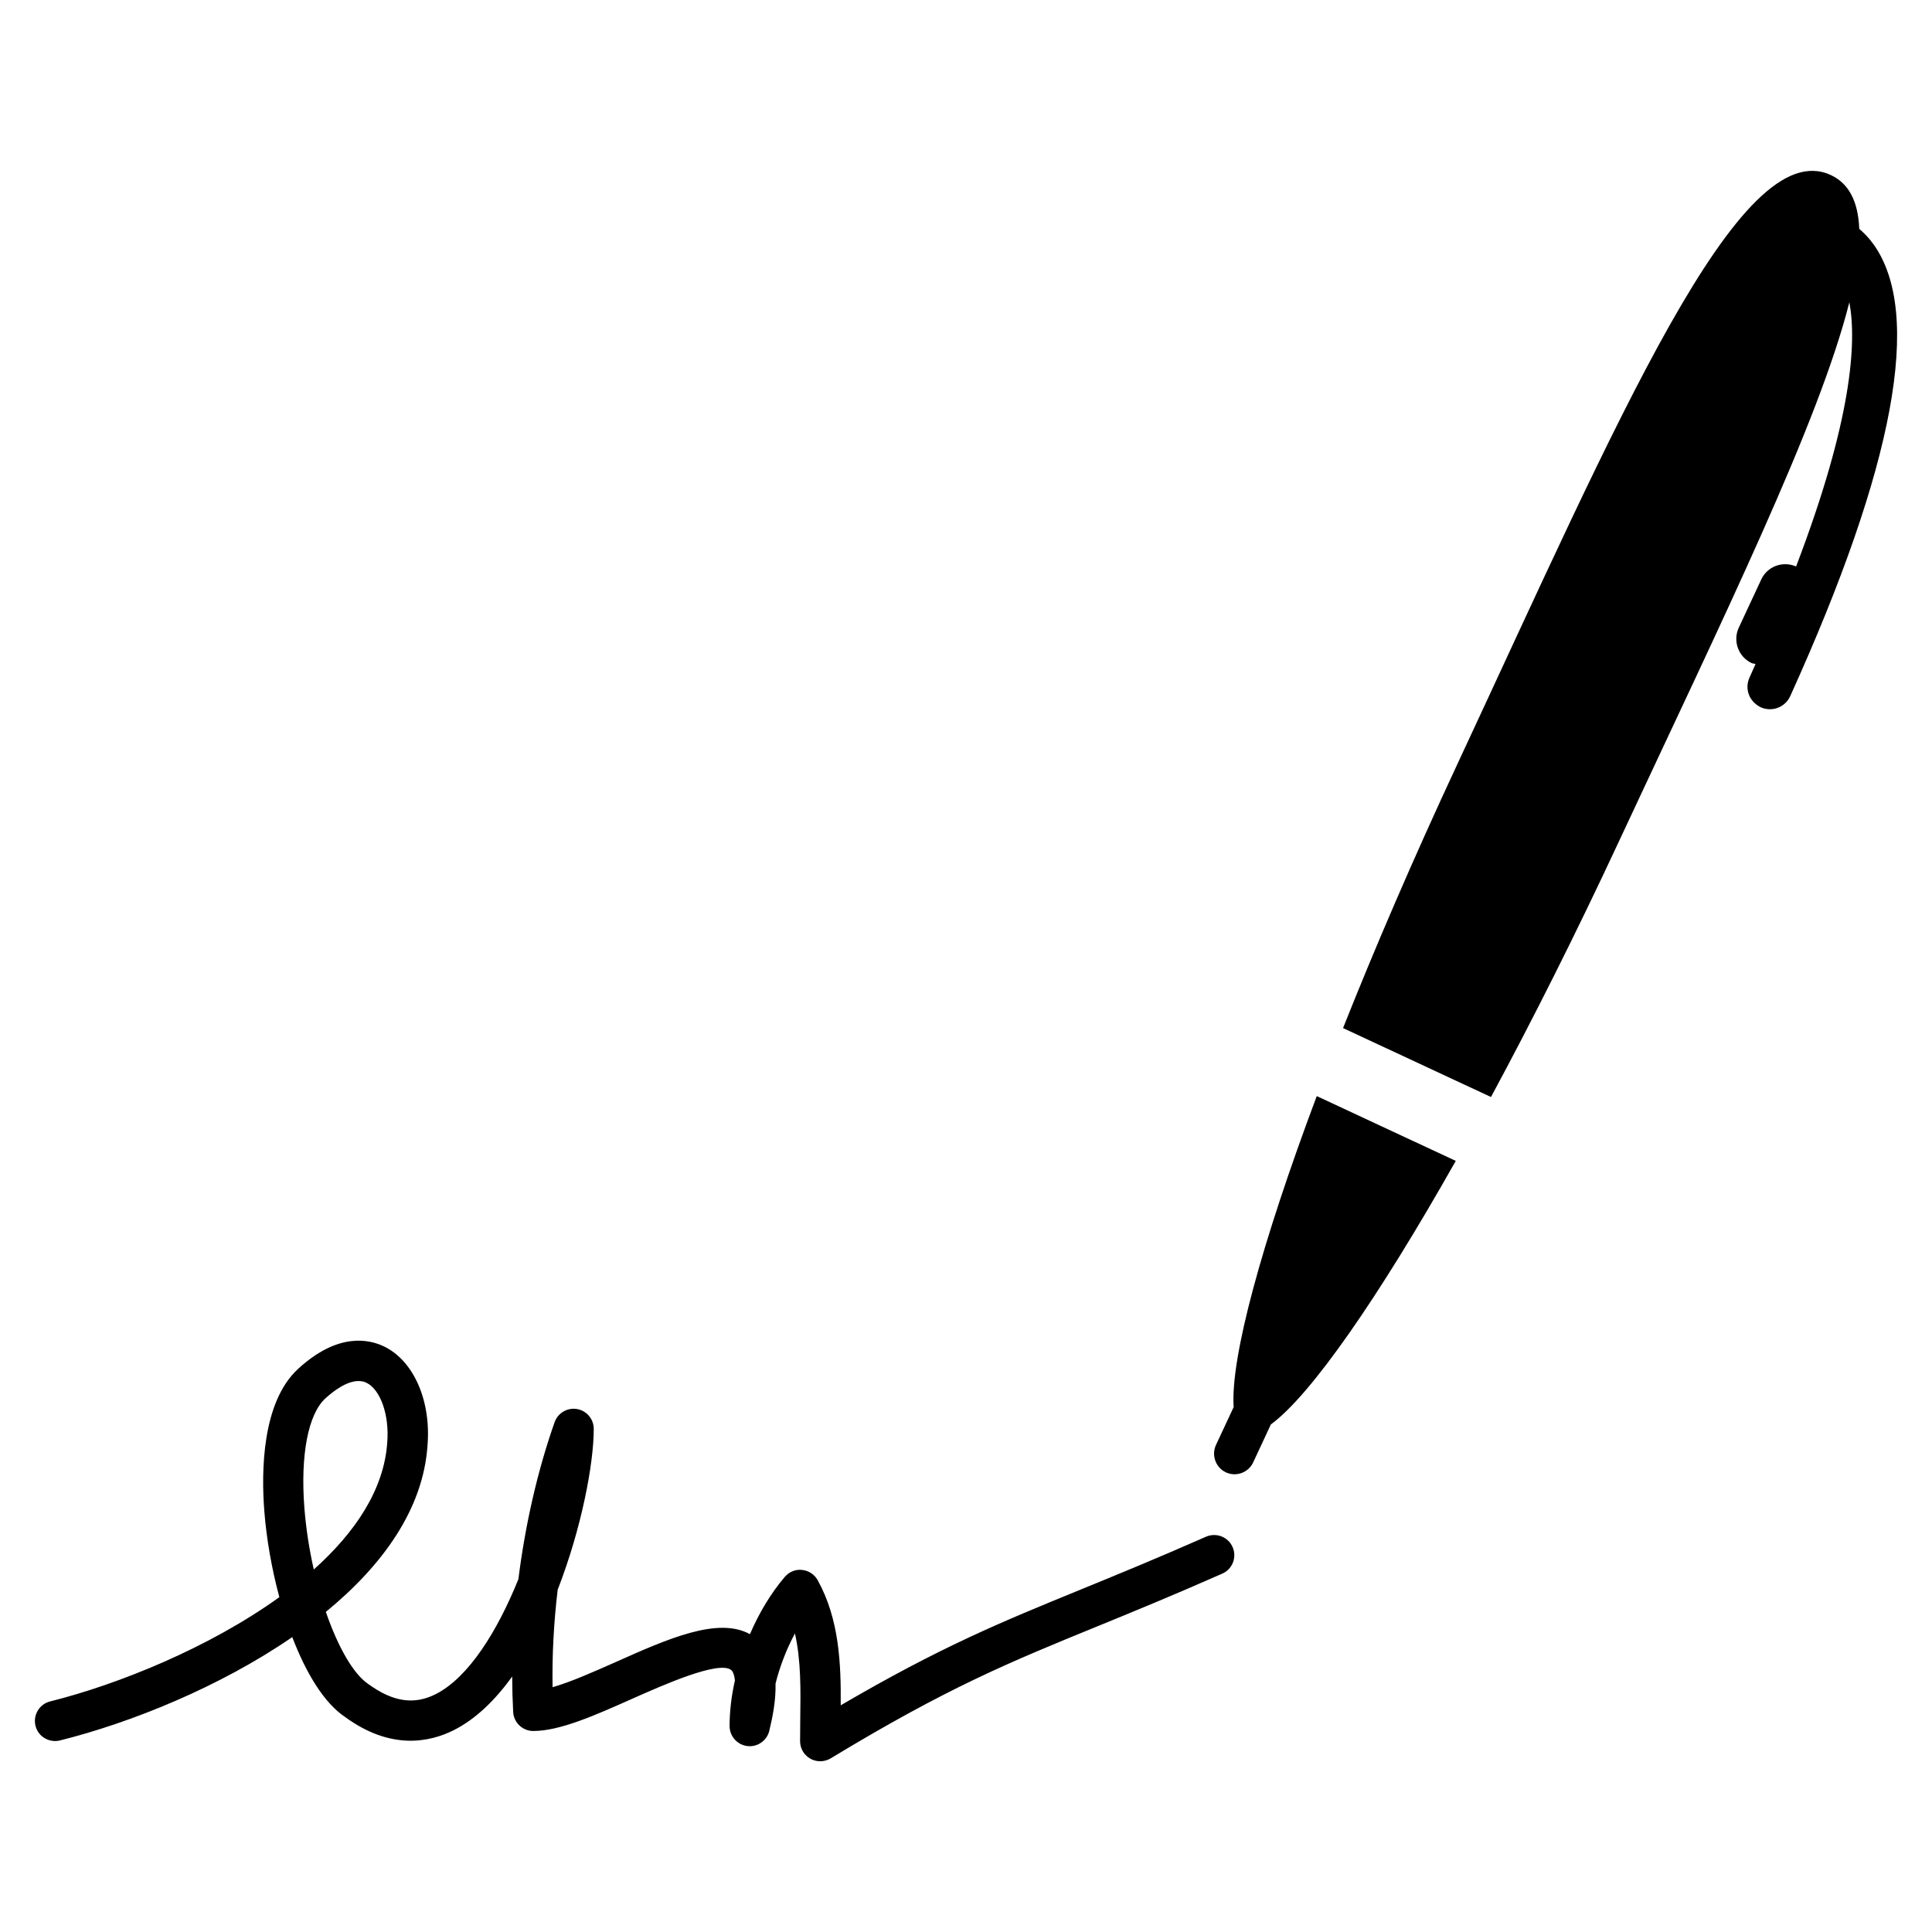
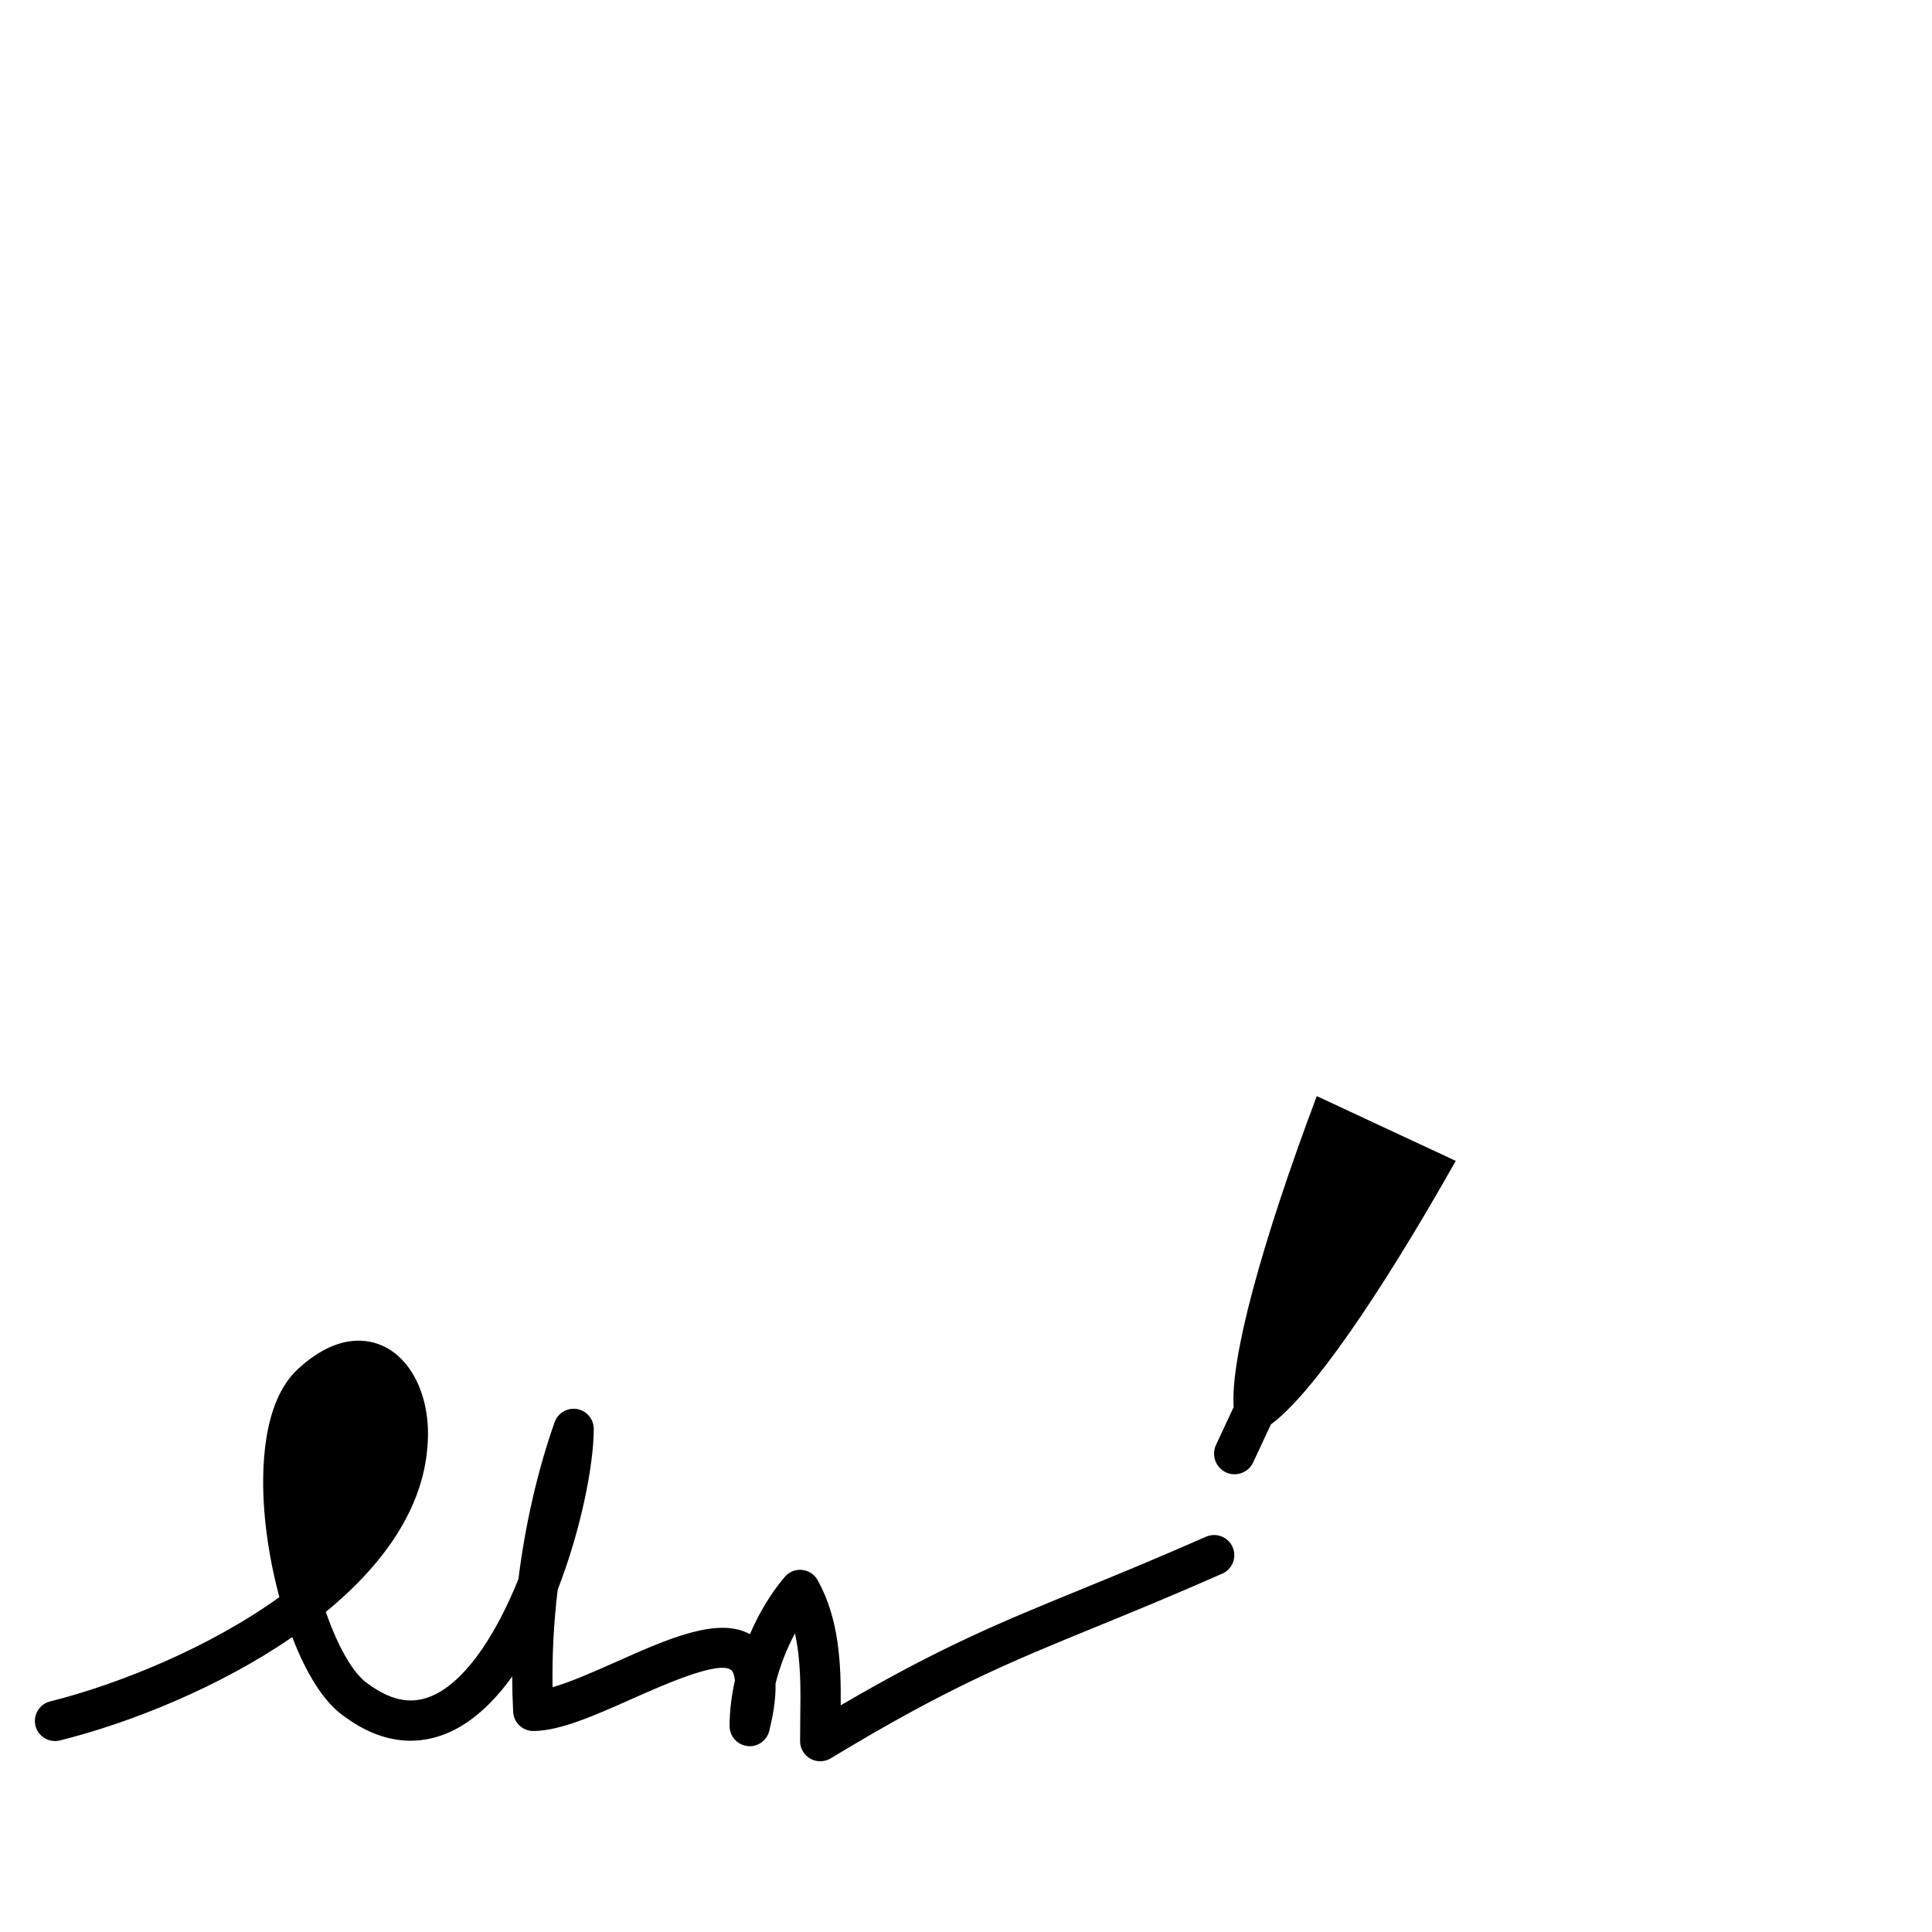
<svg xmlns="http://www.w3.org/2000/svg" fill="#000000" width="800px" height="800px" version="1.1" viewBox="144 144 512 512">
  <g>
    <path d="m470.93 516.9-4.68 10.023c-1.266 2.734-0.094 5.984 2.633 7.269 2.727 1.266 5.965 0.062 7.227-2.652l4.68-10.047c10.559-7.731 28.43-33.414 49.004-69.844l-36.84-17.172c-14.691 39.168-22.887 69.375-22.023 82.422z" />
-     <path d="m640.56 208.83c-1.172-1.664-2.477-3.012-3.836-4.184-0.289-7.062-2.613-11.957-7.527-14.25-24.203-11.289-56.293 64.582-99.219 156.62-11.383 24.43-21.52 47.945-30.055 69.434l39.203 18.27c10.973-20.348 22.477-43.215 33.867-67.656 27.637-59.266 52.98-110.75 61.105-142.96 1.965 10.539 0.781 31.031-14.117 70.02-3.516-1.543-7.609-0.051-9.234 3.445l-5.953 12.77c-1.637 3.516-0.113 7.731 3.402 9.379 0.34 0.152 0.699 0.133 1.047 0.238-0.547 1.203-1.07 2.387-1.605 3.598-1.355 3.012-0.102 6.344 2.949 7.867 2.981 1.355 6.488 0.043 7.844-2.941 27.66-61.059 35.113-101.32 22.129-119.66z" />
-     <path d="m463.6 551.25c-13.16 5.801-23.762 10.137-33.242 14.016-21.223 8.68-37.098 15.188-63.562 30.66 0.094-10.91-0.359-22.816-6.106-33.16-0.844-1.523-2.387-2.551-4.121-2.715-1.719-0.215-3.453 0.504-4.586 1.832-3.648 4.277-6.816 9.52-9.242 15.188-8.473-4.656-21.695 1.184-35.625 7.414-5.664 2.508-11.855 5.266-16.676 6.641-0.152-8.371 0.309-17.109 1.348-25.828 6.332-16.285 9.562-33.395 9.562-42.629 0-2.59-1.871-4.82-4.441-5.266-2.531-0.422-5.059 1.027-5.934 3.496-4.504 12.77-7.785 27.156-9.594 41.59-5.512 13.652-13.121 26.004-21.891 30.465-5.738 2.91-11.363 2.086-17.891-2.672-4.019-2.695-8.07-9.922-11.25-19.113 14.949-12.246 25.777-27.133 26.938-44.035 0.996-11.863-3.609-22.434-11.434-26.27-4-1.965-12.266-3.816-22.836 5.883-9.656 8.832-9.777 27.371-8.977 37.633 0.555 7.269 1.934 15.238 3.988 22.879-18.621 13.418-42.68 23.113-60.734 27.637-2.867 0.699-4.598 3.621-3.887 6.469 0.711 2.867 3.609 4.555 6.469 3.875 18.742-4.68 42.309-14.137 61.578-27.391 3.641 9.52 8.41 17.449 14.023 21.191 12.062 8.812 22.344 6.723 28.852 3.434 5.801-2.949 10.941-7.969 15.402-14.18 0.012 3.176 0.102 6.324 0.266 9.398 0.152 2.828 2.5 5.039 5.324 5.039 7.023 0 16.297-4.113 26.117-8.492 8.102-3.598 23.176-10.344 26.383-7.629 0.379 0.32 0.77 1.16 0.945 2.695-0.926 4.113-1.418 8.215-1.418 12.113 0 2.695 2.016 4.977 4.711 5.305 2.613 0.34 5.184-1.41 5.809-4.039 0.914-3.754 1.777-8.234 1.656-12.512 1.141-4.574 2.922-9.16 5.141-13.293 1.625 7.144 1.523 15.023 1.41 22.734l-0.043 5.801c0 1.934 1.027 3.691 2.715 4.656 0.824 0.461 1.719 0.68 2.621 0.68 0.957 0 1.922-0.258 2.766-0.762 30.844-18.691 47.367-25.469 70.266-34.824 9.574-3.918 20.246-8.277 33.52-14.137 2.703-1.184 3.918-4.34 2.734-7.031-1.184-2.719-4.359-3.93-7.055-2.746zm-238.94-7.691c-1.07-13.953 0.996-24.777 5.551-28.953 2.055-1.891 5.606-4.617 8.801-4.617 0.73 0 1.449 0.125 2.117 0.461 3.731 1.832 6.098 8.617 5.492 15.863-0.852 12.453-8.492 23.812-19.465 33.621-1.203-5.312-2.066-10.895-2.496-16.375z" />
+     <path d="m463.6 551.25c-13.16 5.801-23.762 10.137-33.242 14.016-21.223 8.68-37.098 15.188-63.562 30.66 0.094-10.91-0.359-22.816-6.106-33.16-0.844-1.523-2.387-2.551-4.121-2.715-1.719-0.215-3.453 0.504-4.586 1.832-3.648 4.277-6.816 9.52-9.242 15.188-8.473-4.656-21.695 1.184-35.625 7.414-5.664 2.508-11.855 5.266-16.676 6.641-0.152-8.371 0.309-17.109 1.348-25.828 6.332-16.285 9.562-33.395 9.562-42.629 0-2.59-1.871-4.82-4.441-5.266-2.531-0.422-5.059 1.027-5.934 3.496-4.504 12.77-7.785 27.156-9.594 41.59-5.512 13.652-13.121 26.004-21.891 30.465-5.738 2.91-11.363 2.086-17.891-2.672-4.019-2.695-8.07-9.922-11.25-19.113 14.949-12.246 25.777-27.133 26.938-44.035 0.996-11.863-3.609-22.434-11.434-26.27-4-1.965-12.266-3.816-22.836 5.883-9.656 8.832-9.777 27.371-8.977 37.633 0.555 7.269 1.934 15.238 3.988 22.879-18.621 13.418-42.68 23.113-60.734 27.637-2.867 0.699-4.598 3.621-3.887 6.469 0.711 2.867 3.609 4.555 6.469 3.875 18.742-4.68 42.309-14.137 61.578-27.391 3.641 9.52 8.41 17.449 14.023 21.191 12.062 8.812 22.344 6.723 28.852 3.434 5.801-2.949 10.941-7.969 15.402-14.18 0.012 3.176 0.102 6.324 0.266 9.398 0.152 2.828 2.5 5.039 5.324 5.039 7.023 0 16.297-4.113 26.117-8.492 8.102-3.598 23.176-10.344 26.383-7.629 0.379 0.32 0.77 1.16 0.945 2.695-0.926 4.113-1.418 8.215-1.418 12.113 0 2.695 2.016 4.977 4.711 5.305 2.613 0.34 5.184-1.41 5.809-4.039 0.914-3.754 1.777-8.234 1.656-12.512 1.141-4.574 2.922-9.16 5.141-13.293 1.625 7.144 1.523 15.023 1.41 22.734l-0.043 5.801c0 1.934 1.027 3.691 2.715 4.656 0.824 0.461 1.719 0.68 2.621 0.68 0.957 0 1.922-0.258 2.766-0.762 30.844-18.691 47.367-25.469 70.266-34.824 9.574-3.918 20.246-8.277 33.52-14.137 2.703-1.184 3.918-4.34 2.734-7.031-1.184-2.719-4.359-3.93-7.055-2.746zm-238.94-7.691z" />
  </g>
</svg>